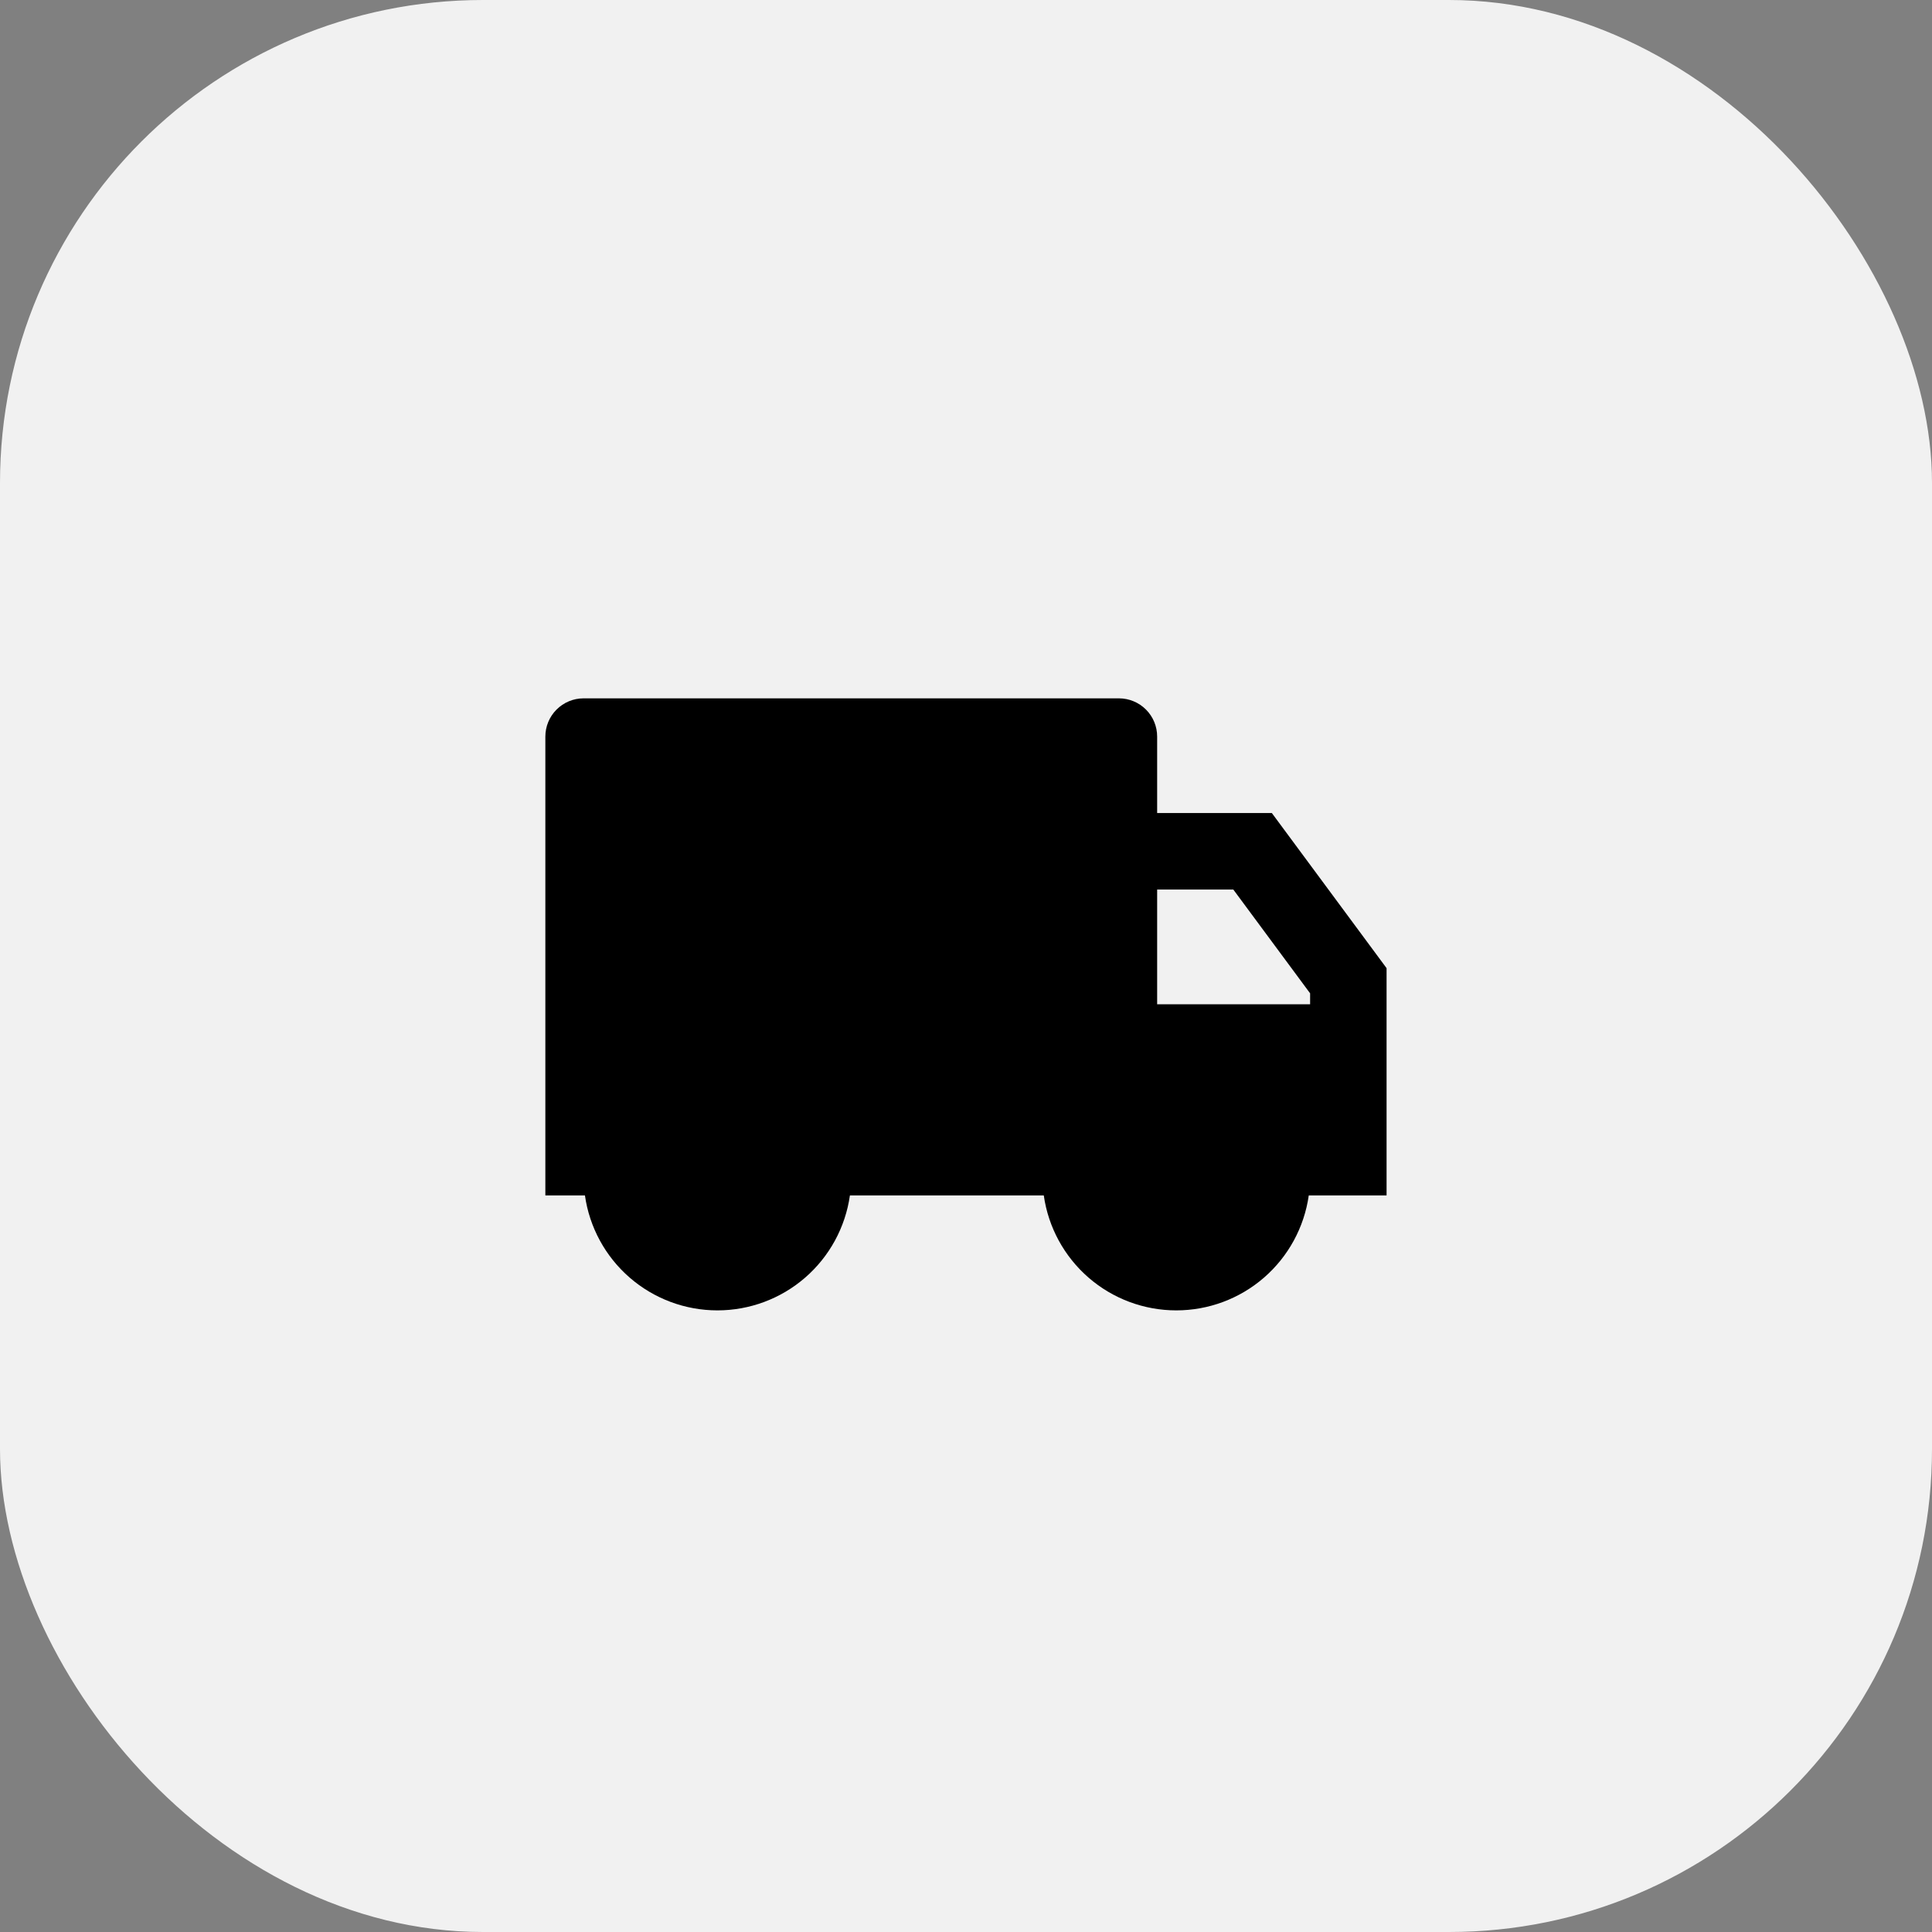
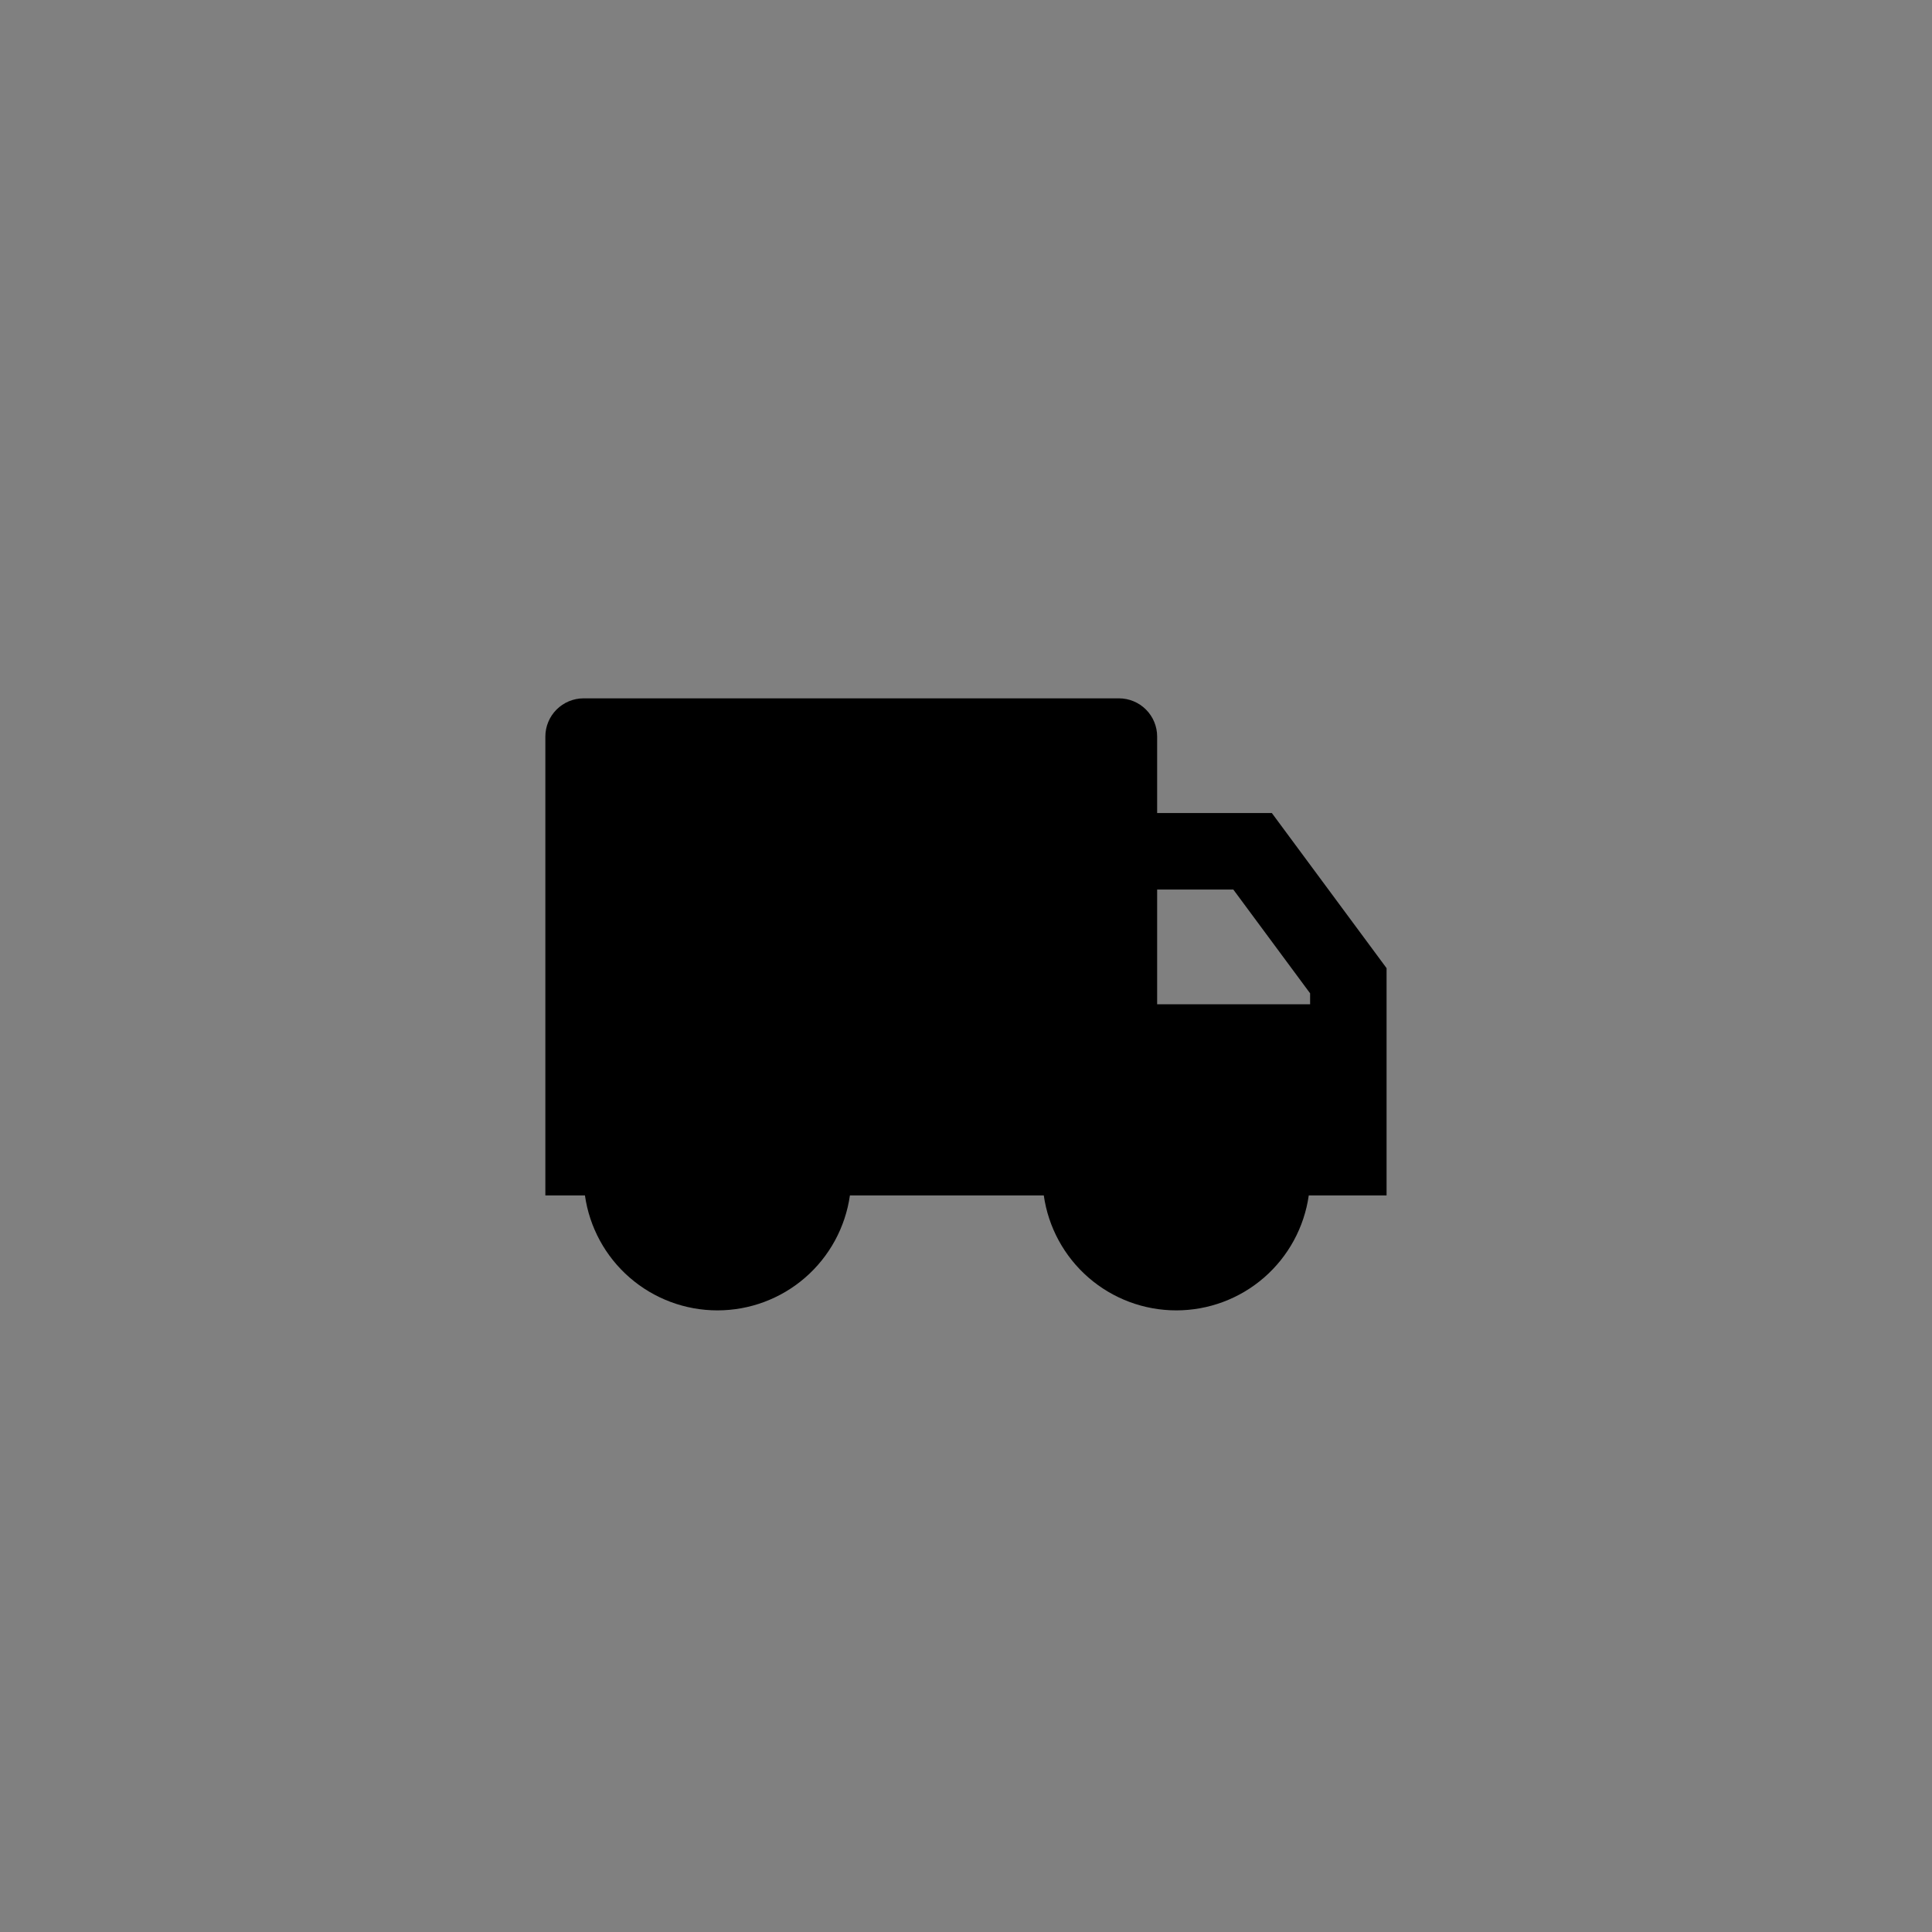
<svg xmlns="http://www.w3.org/2000/svg" width="80" height="80" viewBox="0 0 80 80" fill="none">
  <rect x="0" y="0" width="80" height="80" fill="#808080" stroke="none" />
-   <rect width="80" height="80" rx="20" fill="#F1F1F1" />
  <path d="M47.915 33.667H52.665L57.415 40.089V49.5H54.193C54.005 50.821 53.346 52.03 52.339 52.904C51.331 53.779 50.041 54.26 48.707 54.26C47.373 54.26 46.083 53.779 45.075 52.904C44.068 52.03 43.409 50.821 43.221 49.5H35.193C35.005 50.821 34.346 52.03 33.339 52.904C32.331 53.779 31.041 54.26 29.707 54.26C28.373 54.26 27.083 53.779 26.075 52.904C25.067 52.03 24.409 50.821 24.221 49.5H22.582V30.5C22.582 30.08 22.749 29.678 23.046 29.381C23.343 29.084 23.745 28.917 24.165 28.917H46.332C46.752 28.917 47.155 29.084 47.452 29.381C47.749 29.678 47.915 30.08 47.915 30.5V33.667ZM47.915 36.834V41.584H54.249V41.132L51.069 36.834H47.915Z" fill="black" />
</svg>